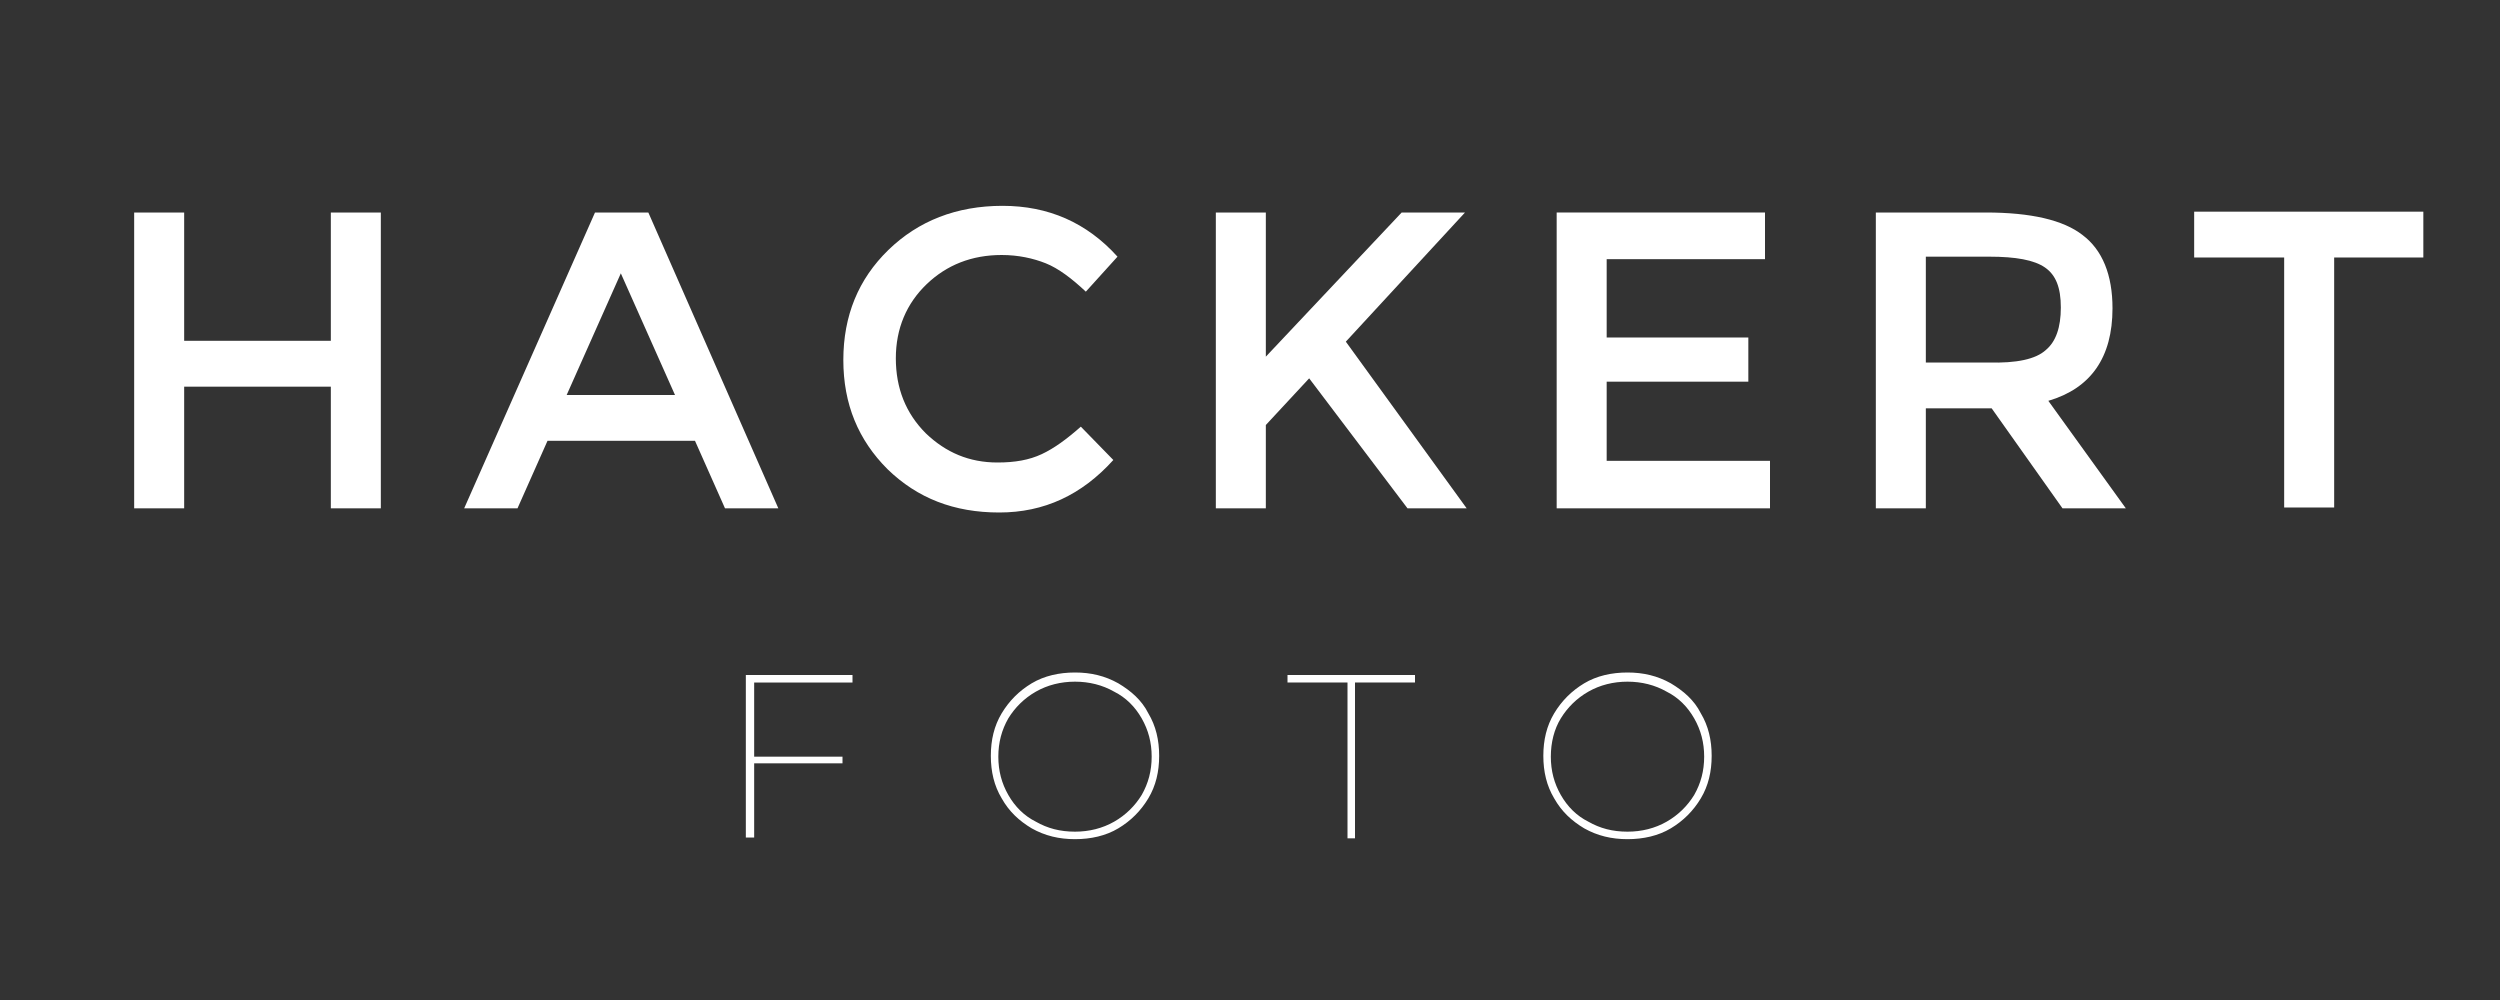
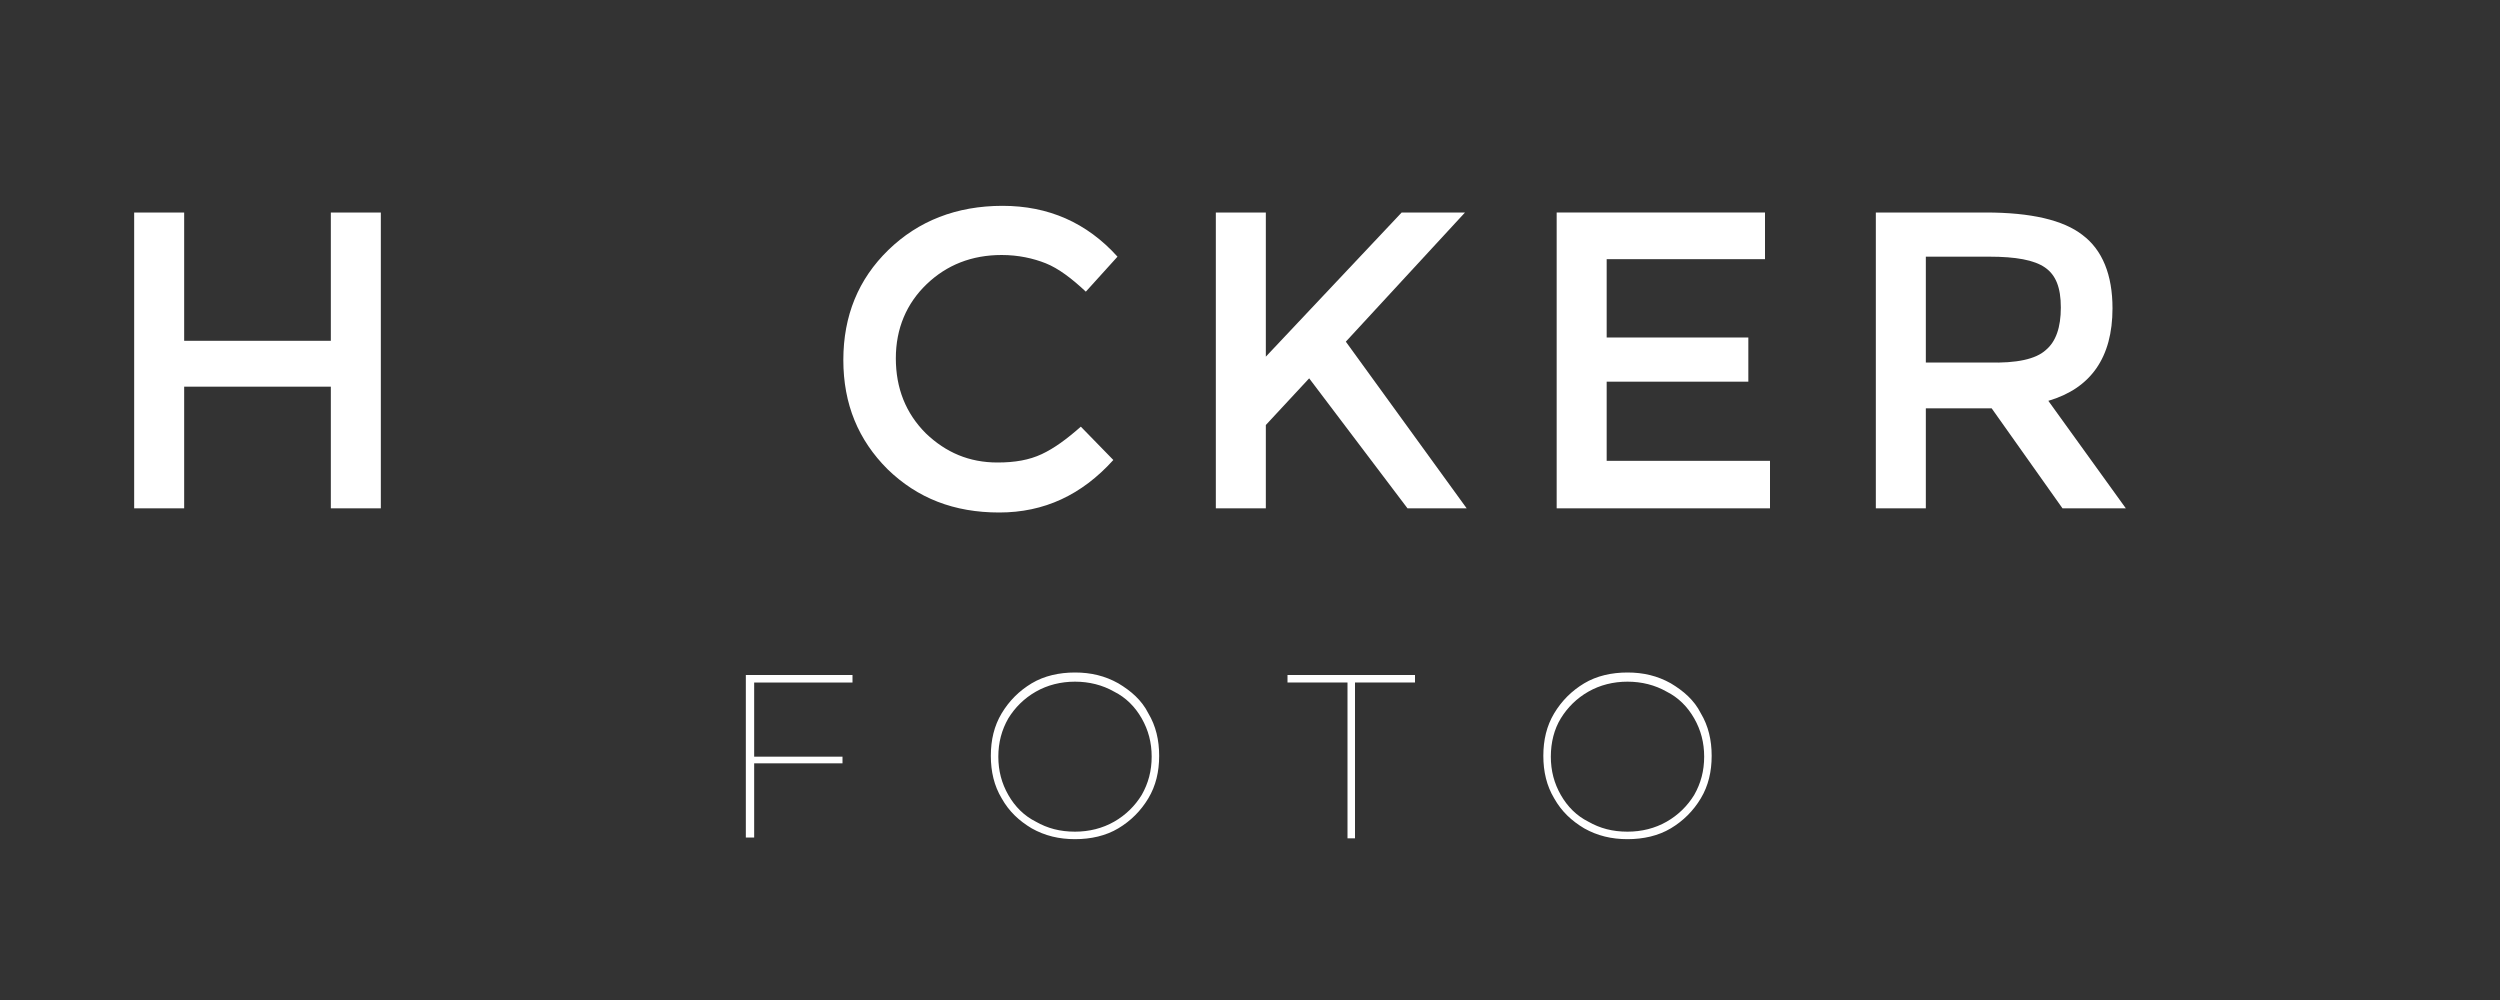
<svg xmlns="http://www.w3.org/2000/svg" version="1.1" id="Warstwa_1" x="0px" y="0px" viewBox="0 0 300 120" style="enable-background:new 0 0 300 120;" xml:space="preserve">
  <rect x="0" y="0" width="300" height="120" fill="#333333" stroke="none" />
  <style type="text/css">
	.st0{fill:#FFFFFF;}
</style>
  <g>
    <g>
      <path class="st0" d="M16.1,61V25.5h6v15.4h17.6V25.5h6V61h-6V46.4H22.1V61H16.1z" />
-       <path class="st0" d="M65.7,52.9L62.1,61h-6.4l15.7-35.5h6.4L93.4,61H87l-3.6-8.1H65.7z M81,47.4l-6.5-14.6l-6.5,14.6H81z" />
      <path class="st0" d="M119.7,55.5c2.1,0,3.8-0.3,5.3-1c1.5-0.7,3-1.8,4.7-3.3l3.9,4c-3.8,4.2-8.3,6.3-13.7,6.3    c-5.4,0-9.8-1.7-13.4-5.2c-3.5-3.5-5.3-7.8-5.3-13.1c0-5.3,1.8-9.7,5.4-13.2c3.6-3.5,8.2-5.3,13.7-5.3s10.1,2,13.8,6.1l-3.8,4.2    c-1.7-1.6-3.3-2.8-4.8-3.4c-1.5-0.6-3.3-1-5.3-1c-3.6,0-6.6,1.2-9,3.5c-2.4,2.3-3.7,5.3-3.7,8.9c0,3.6,1.2,6.6,3.6,9    C113.5,54.3,116.3,55.5,119.7,55.5z" />
      <path class="st0" d="M145.9,25.5h6v17.3l16.3-17.3h7.6L161.5,41L176,61h-7.1l-11.8-15.6l-5.2,5.6v10h-6V25.5z" />
      <path class="st0" d="M211.8,25.5v5.6h-19v9.4h17v5.3h-17v9.5h19.6V61h-25.6V25.5H211.8z" />
      <path class="st0" d="M253.5,37c0,5.9-2.6,9.6-7.7,11.1l9.3,12.9h-7.6L239,49h-7.9V61h-6V25.5h13.2c5.4,0,9.3,0.9,11.6,2.7    C252.3,30,253.5,33,253.5,37z M245.5,42c1.2-1,1.8-2.7,1.8-5.1s-0.6-3.9-1.9-4.8s-3.5-1.3-6.7-1.3h-7.6v12.7h7.5    C242,43.6,244.3,43.1,245.5,42z" />
-       <path class="st0" d="M280.1,30.9v30h-6v-30h-10.8v-5.5h27.5v5.5H280.1z" />
    </g>
    <g>
      <path class="st0" d="M90.5,81.9v8.9h10.6v0.8H90.5v8.9h-1V81h12.8v0.9H90.5z" />
      <path class="st0" d="M123.8,99.4c-1.5-0.9-2.7-2-3.6-3.6c-0.9-1.5-1.3-3.2-1.3-5.1c0-1.9,0.4-3.6,1.3-5.1c0.9-1.5,2.1-2.7,3.6-3.6    c1.5-0.9,3.3-1.3,5.2-1.3c1.9,0,3.6,0.4,5.2,1.3c1.5,0.9,2.8,2,3.6,3.6c0.9,1.5,1.3,3.2,1.3,5.1c0,1.9-0.4,3.6-1.3,5.1    c-0.9,1.5-2.1,2.7-3.6,3.6c-1.5,0.9-3.3,1.3-5.2,1.3C127.1,100.7,125.4,100.3,123.8,99.4z M133.7,98.6c1.4-0.8,2.5-1.9,3.3-3.2    c0.8-1.4,1.2-2.9,1.2-4.6c0-1.7-0.4-3.2-1.2-4.6c-0.8-1.4-1.9-2.5-3.3-3.2c-1.4-0.8-3-1.2-4.7-1.2c-1.7,0-3.3,0.4-4.7,1.2    c-1.4,0.8-2.5,1.9-3.3,3.2c-0.8,1.4-1.2,2.9-1.2,4.6c0,1.7,0.4,3.2,1.2,4.6c0.8,1.4,1.9,2.5,3.3,3.2c1.4,0.8,2.9,1.2,4.7,1.2    C130.7,99.8,132.3,99.4,133.7,98.6z" />
      <path class="st0" d="M161.7,81.9h-7.2V81h15.3v0.9h-7.2v18.7h-0.9V81.9z" />
      <path class="st0" d="M190.1,99.4c-1.5-0.9-2.7-2-3.6-3.6c-0.9-1.5-1.3-3.2-1.3-5.1c0-1.9,0.4-3.6,1.3-5.1c0.9-1.5,2.1-2.7,3.6-3.6    c1.5-0.9,3.3-1.3,5.2-1.3s3.6,0.4,5.2,1.3c1.5,0.9,2.8,2,3.6,3.6c0.9,1.5,1.3,3.2,1.3,5.1c0,1.9-0.4,3.6-1.3,5.1    c-0.9,1.5-2.1,2.7-3.6,3.6c-1.5,0.9-3.3,1.3-5.2,1.3S191.7,100.3,190.1,99.4z M200,98.6c1.4-0.8,2.5-1.9,3.3-3.2    c0.8-1.4,1.2-2.9,1.2-4.6c0-1.7-0.4-3.2-1.2-4.6c-0.8-1.4-1.9-2.5-3.3-3.2c-1.4-0.8-3-1.2-4.7-1.2c-1.7,0-3.3,0.4-4.7,1.2    c-1.4,0.8-2.5,1.9-3.3,3.2s-1.2,2.9-1.2,4.6c0,1.7,0.4,3.2,1.2,4.6c0.8,1.4,1.9,2.5,3.3,3.2c1.4,0.8,2.9,1.2,4.7,1.2    C197,99.8,198.6,99.4,200,98.6z" />
    </g>
  </g>
</svg>